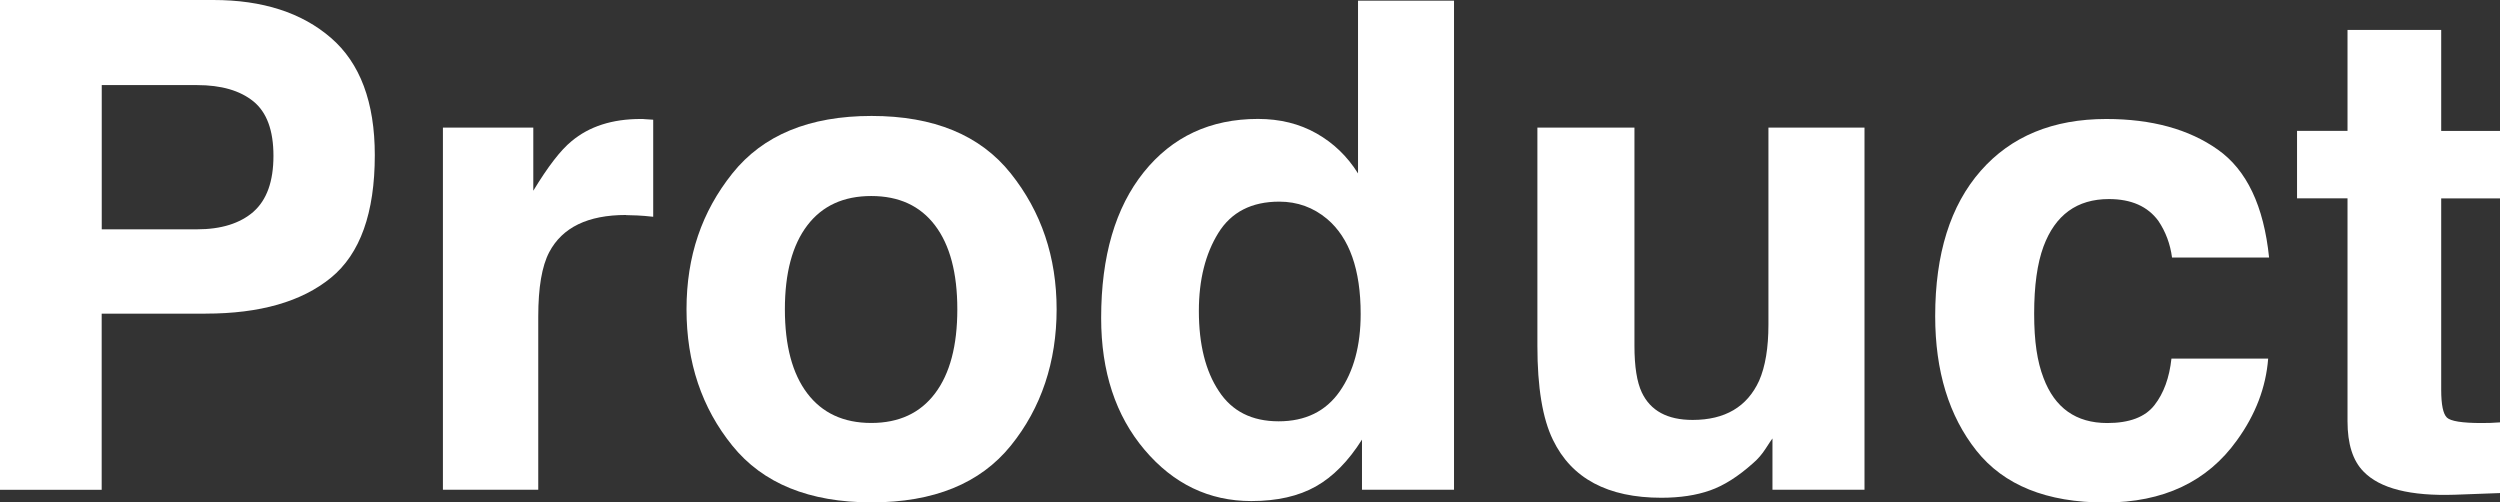
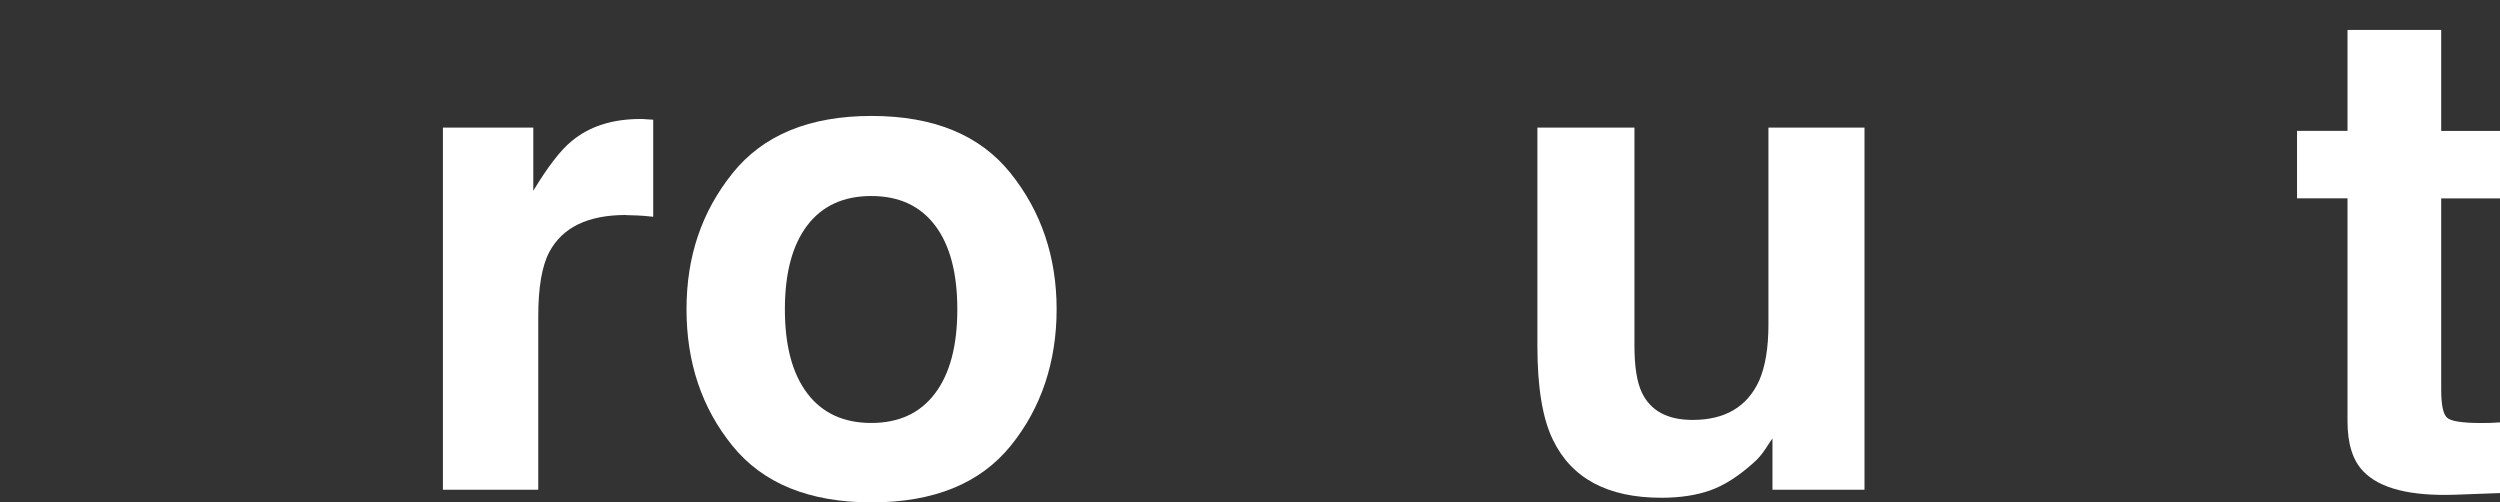
<svg xmlns="http://www.w3.org/2000/svg" id="_レイヤー_2" data-name="レイヤー 2" width="378.4" height="76.04" viewBox="0 0 378.4 76.04">
  <rect x="0" y="0" width="378.4" height="76.04" fill="#333333" stroke="none" />
  <defs>
    <style>
      .cls-1 {
        fill: #fff;
        stroke-width: 0px;
      }
    </style>
  </defs>
  <g id="_レイヤー_3" data-name="レイヤー 3">
    <g>
-       <path class="cls-1" d="m31.13,47.48h-15.74v26.66H0V0h32.29c7.44,0,13.38,1.91,17.8,5.73s6.64,9.74,6.64,17.75c0,8.75-2.21,14.94-6.64,18.56s-10.75,5.43-18.96,5.43Zm7.24-15.44c2.01-1.78,3.02-4.59,3.02-8.45s-1.01-6.6-3.04-8.25c-2.03-1.64-4.87-2.46-8.52-2.46h-14.43v21.83h14.43c3.65,0,6.5-.89,8.55-2.67Z" />
      <path class="cls-1" d="m94.75,32.54c-5.77,0-9.64,1.88-11.62,5.63-1.11,2.11-1.66,5.36-1.66,9.76v26.2h-14.43V19.31h13.68v9.56c2.21-3.65,4.14-6.15,5.78-7.49,2.68-2.25,6.17-3.37,10.46-3.37.27,0,.49,0,.68.03.18.02.59.04,1.23.08v14.69c-.9-.1-1.71-.17-2.41-.2-.7-.03-1.27-.05-1.71-.05Z" />
      <path class="cls-1" d="m152.99,26.25c4.63,5.8,6.94,12.66,6.94,20.57s-2.31,14.93-6.94,20.64c-4.63,5.72-11.65,8.58-21.07,8.58s-16.45-2.86-21.07-8.58c-4.63-5.72-6.94-12.6-6.94-20.64s2.31-14.77,6.94-20.57c4.63-5.8,11.65-8.7,21.07-8.7s16.45,2.9,21.07,8.7Zm-21.12,3.42c-4.19,0-7.42,1.48-9.68,4.45-2.26,2.97-3.39,7.2-3.39,12.7s1.13,9.74,3.39,12.72c2.26,2.98,5.49,4.48,9.68,4.48s7.41-1.49,9.66-4.48c2.25-2.98,3.37-7.22,3.37-12.72s-1.12-9.73-3.37-12.7c-2.25-2.97-5.47-4.45-9.66-4.45Z" />
-       <path class="cls-1" d="m220.08.1v74.03h-13.93v-7.59c-2.05,3.25-4.38,5.62-6.99,7.09s-5.87,2.21-9.76,2.21c-6.4,0-11.79-2.59-16.17-7.77-4.38-5.18-6.56-11.83-6.56-19.94,0-9.35,2.15-16.71,6.46-22.08,4.31-5.36,10.07-8.05,17.28-8.05,3.32,0,6.27.73,8.85,2.19,2.58,1.46,4.68,3.48,6.29,6.06V.1h14.54Zm-38.62,46.97c0,5.06,1.01,9.1,3.02,12.12,1.98,3.05,5,4.58,9.05,4.58s7.14-1.51,9.25-4.53c2.11-3.02,3.17-6.92,3.17-11.72,0-6.71-1.69-11.5-5.08-14.38-2.08-1.74-4.49-2.62-7.24-2.62-4.19,0-7.27,1.58-9.23,4.75-1.96,3.17-2.94,7.1-2.94,11.79Z" />
      <path class="cls-1" d="m268.26,66.39c-.13.17-.47.67-1.01,1.51-.54.84-1.17,1.58-1.91,2.21-2.25,2.01-4.42,3.39-6.51,4.12-2.1.74-4.55,1.11-7.37,1.11-8.11,0-13.58-2.92-16.4-8.75-1.58-3.22-2.36-7.96-2.36-14.23V19.31h14.69v33.04c0,3.12.37,5.47,1.11,7.04,1.31,2.78,3.87,4.17,7.7,4.17,4.89,0,8.25-1.98,10.06-5.93.94-2.15,1.41-4.98,1.41-8.5v-29.82h14.54v54.82h-13.93v-7.75Z" />
-       <path class="cls-1" d="m343.45,38.98h-14.69c-.27-2.04-.96-3.89-2.06-5.53-1.61-2.21-4.11-3.32-7.49-3.32-4.83,0-8.13,2.4-9.91,7.19-.94,2.55-1.41,5.93-1.41,10.16s.47,7.26,1.41,9.71c1.71,4.56,4.93,6.84,9.66,6.84,3.35,0,5.73-.9,7.14-2.71,1.41-1.81,2.26-4.16,2.57-7.04h14.64c-.34,4.36-1.91,8.48-4.73,12.37-4.49,6.27-11.15,9.41-19.97,9.41s-15.31-2.62-19.46-7.85-6.24-12.02-6.24-20.37c0-9.42,2.3-16.75,6.89-21.98,4.59-5.23,10.93-7.85,19.01-7.85,6.87,0,12.5,1.54,16.87,4.63,4.38,3.08,6.97,8.53,7.77,16.35Z" />
      <path class="cls-1" d="m378.4,63.92v10.71l-6.79.25c-6.77.23-11.4-.94-13.88-3.52-1.61-1.64-2.41-4.17-2.41-7.59V30.02h-7.64v-10.21h7.64V4.53h14.18v15.29h8.9v10.21h-8.9v28.97c0,2.25.29,3.65.86,4.2.57.55,2.31.83,5.23.83.44,0,.9,0,1.38-.02s.96-.04,1.43-.08Z" />
    </g>
  </g>
</svg>